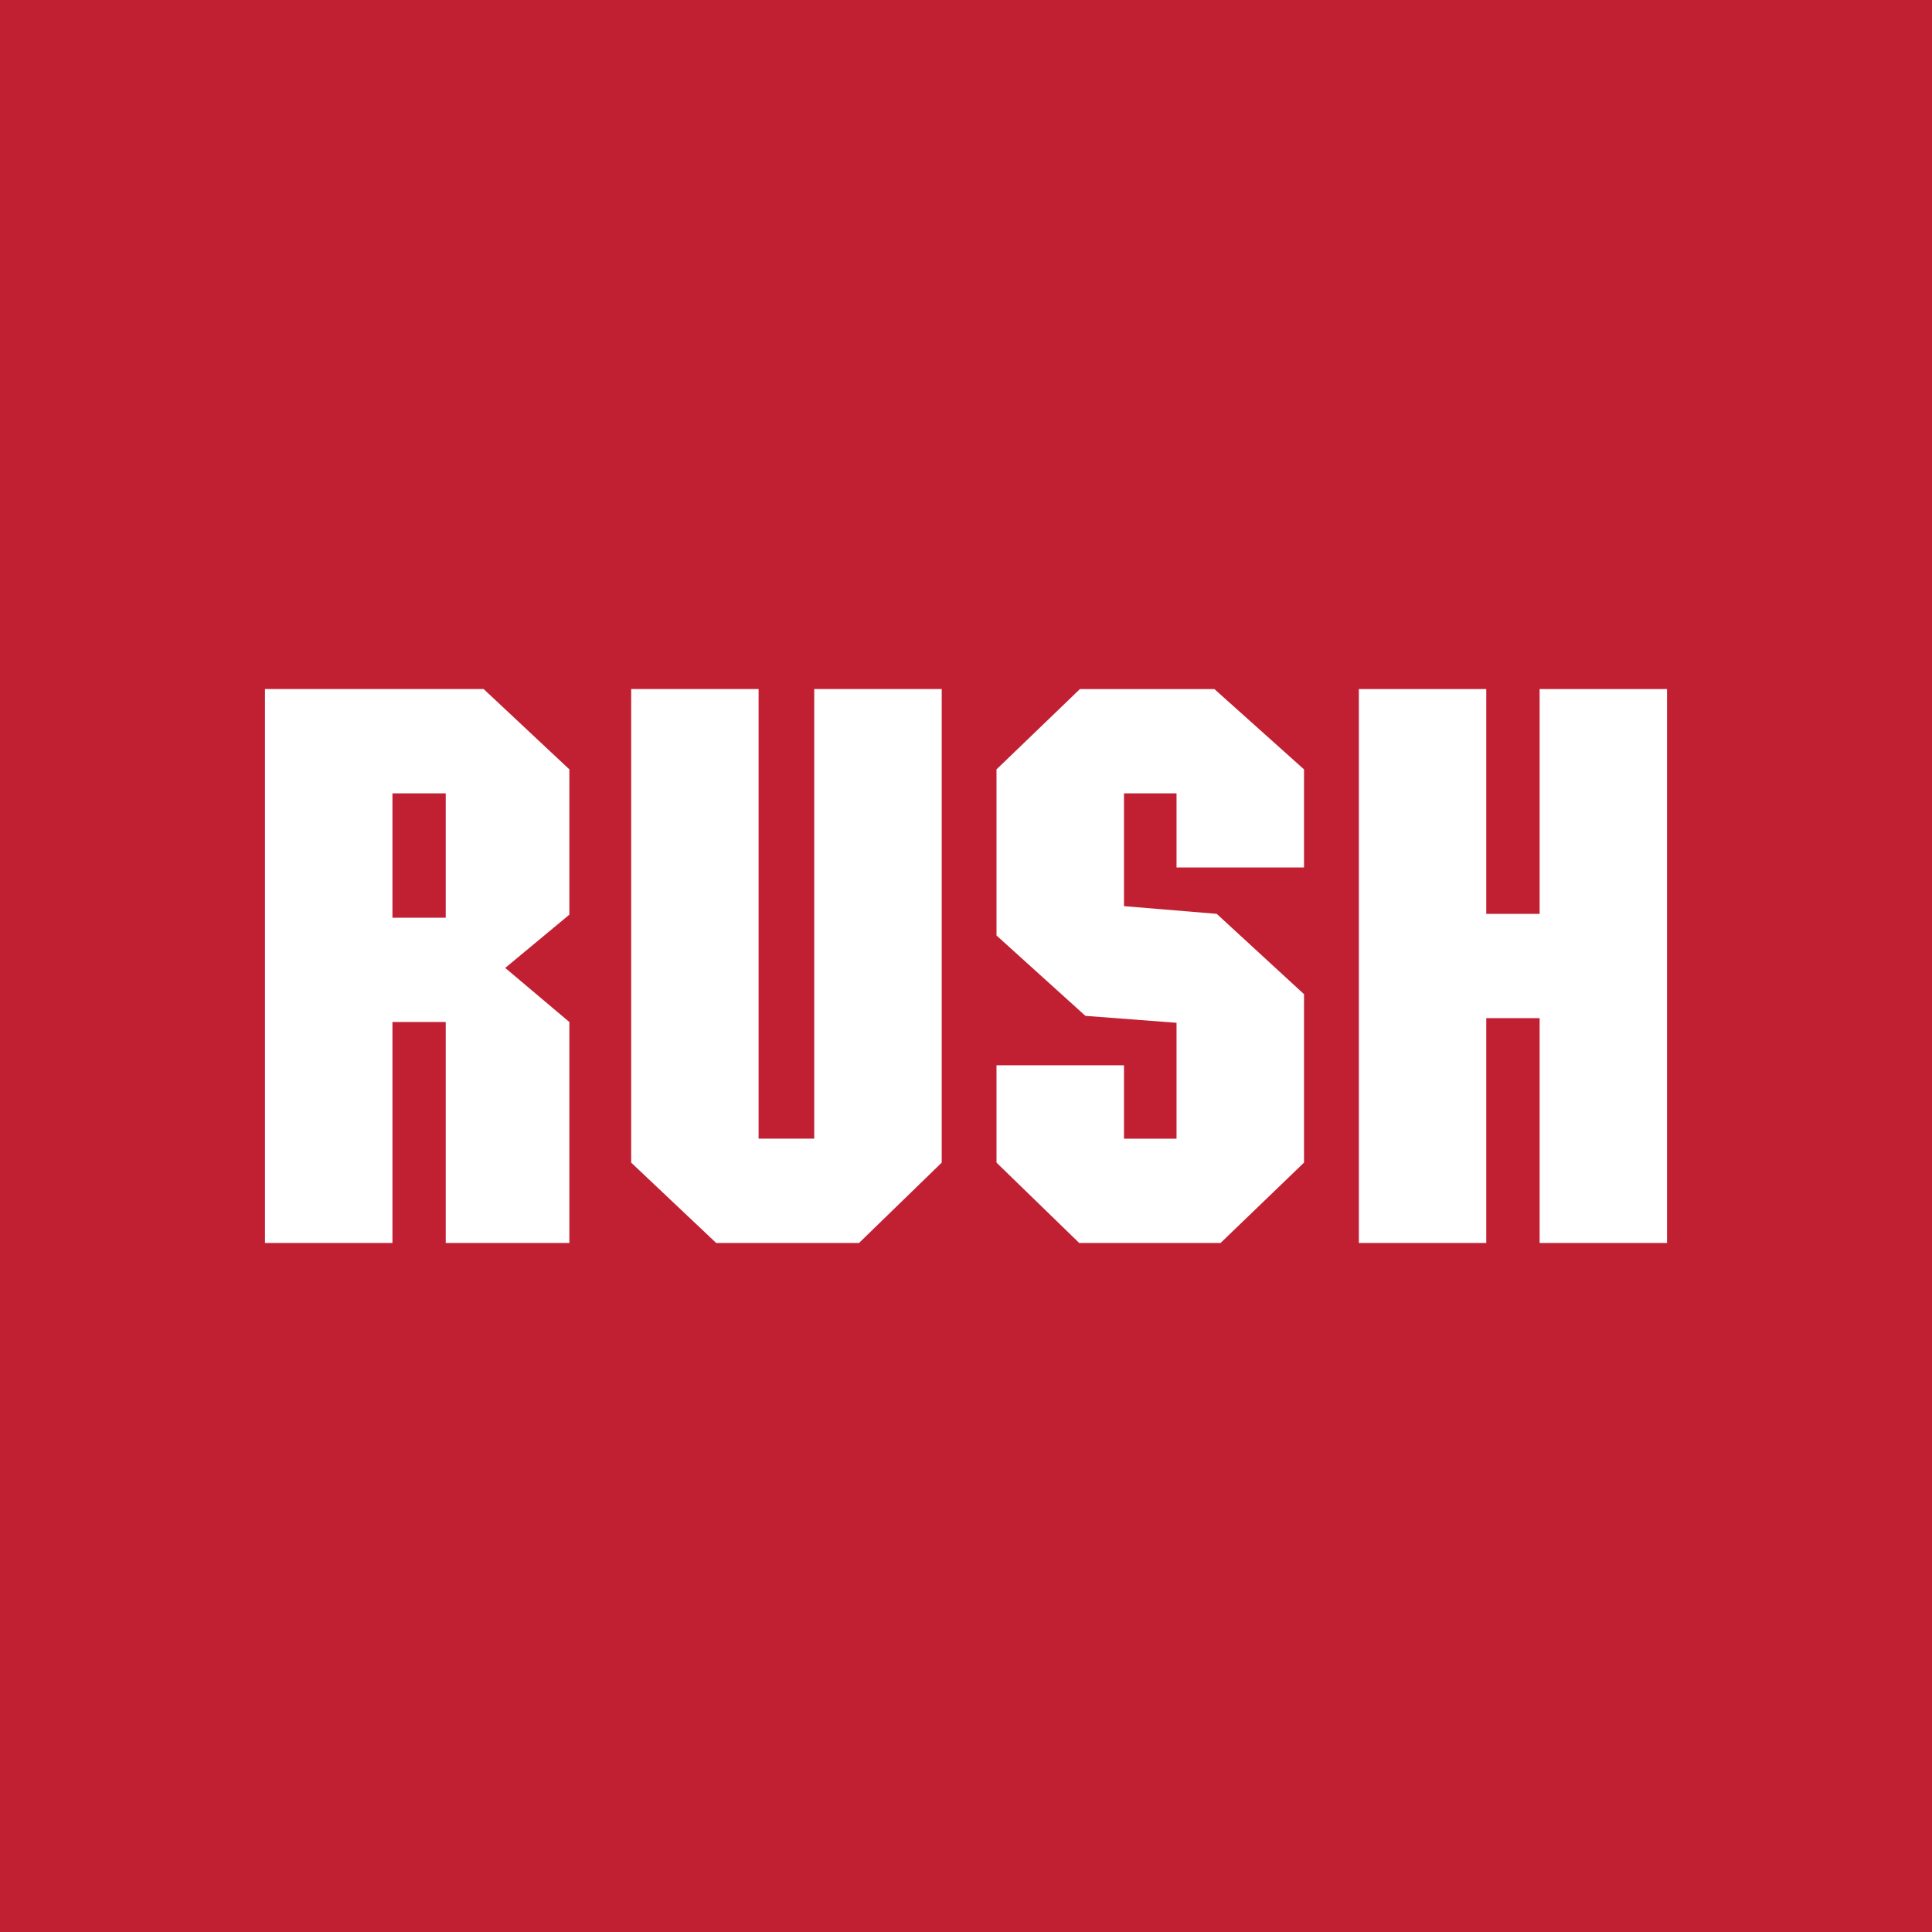
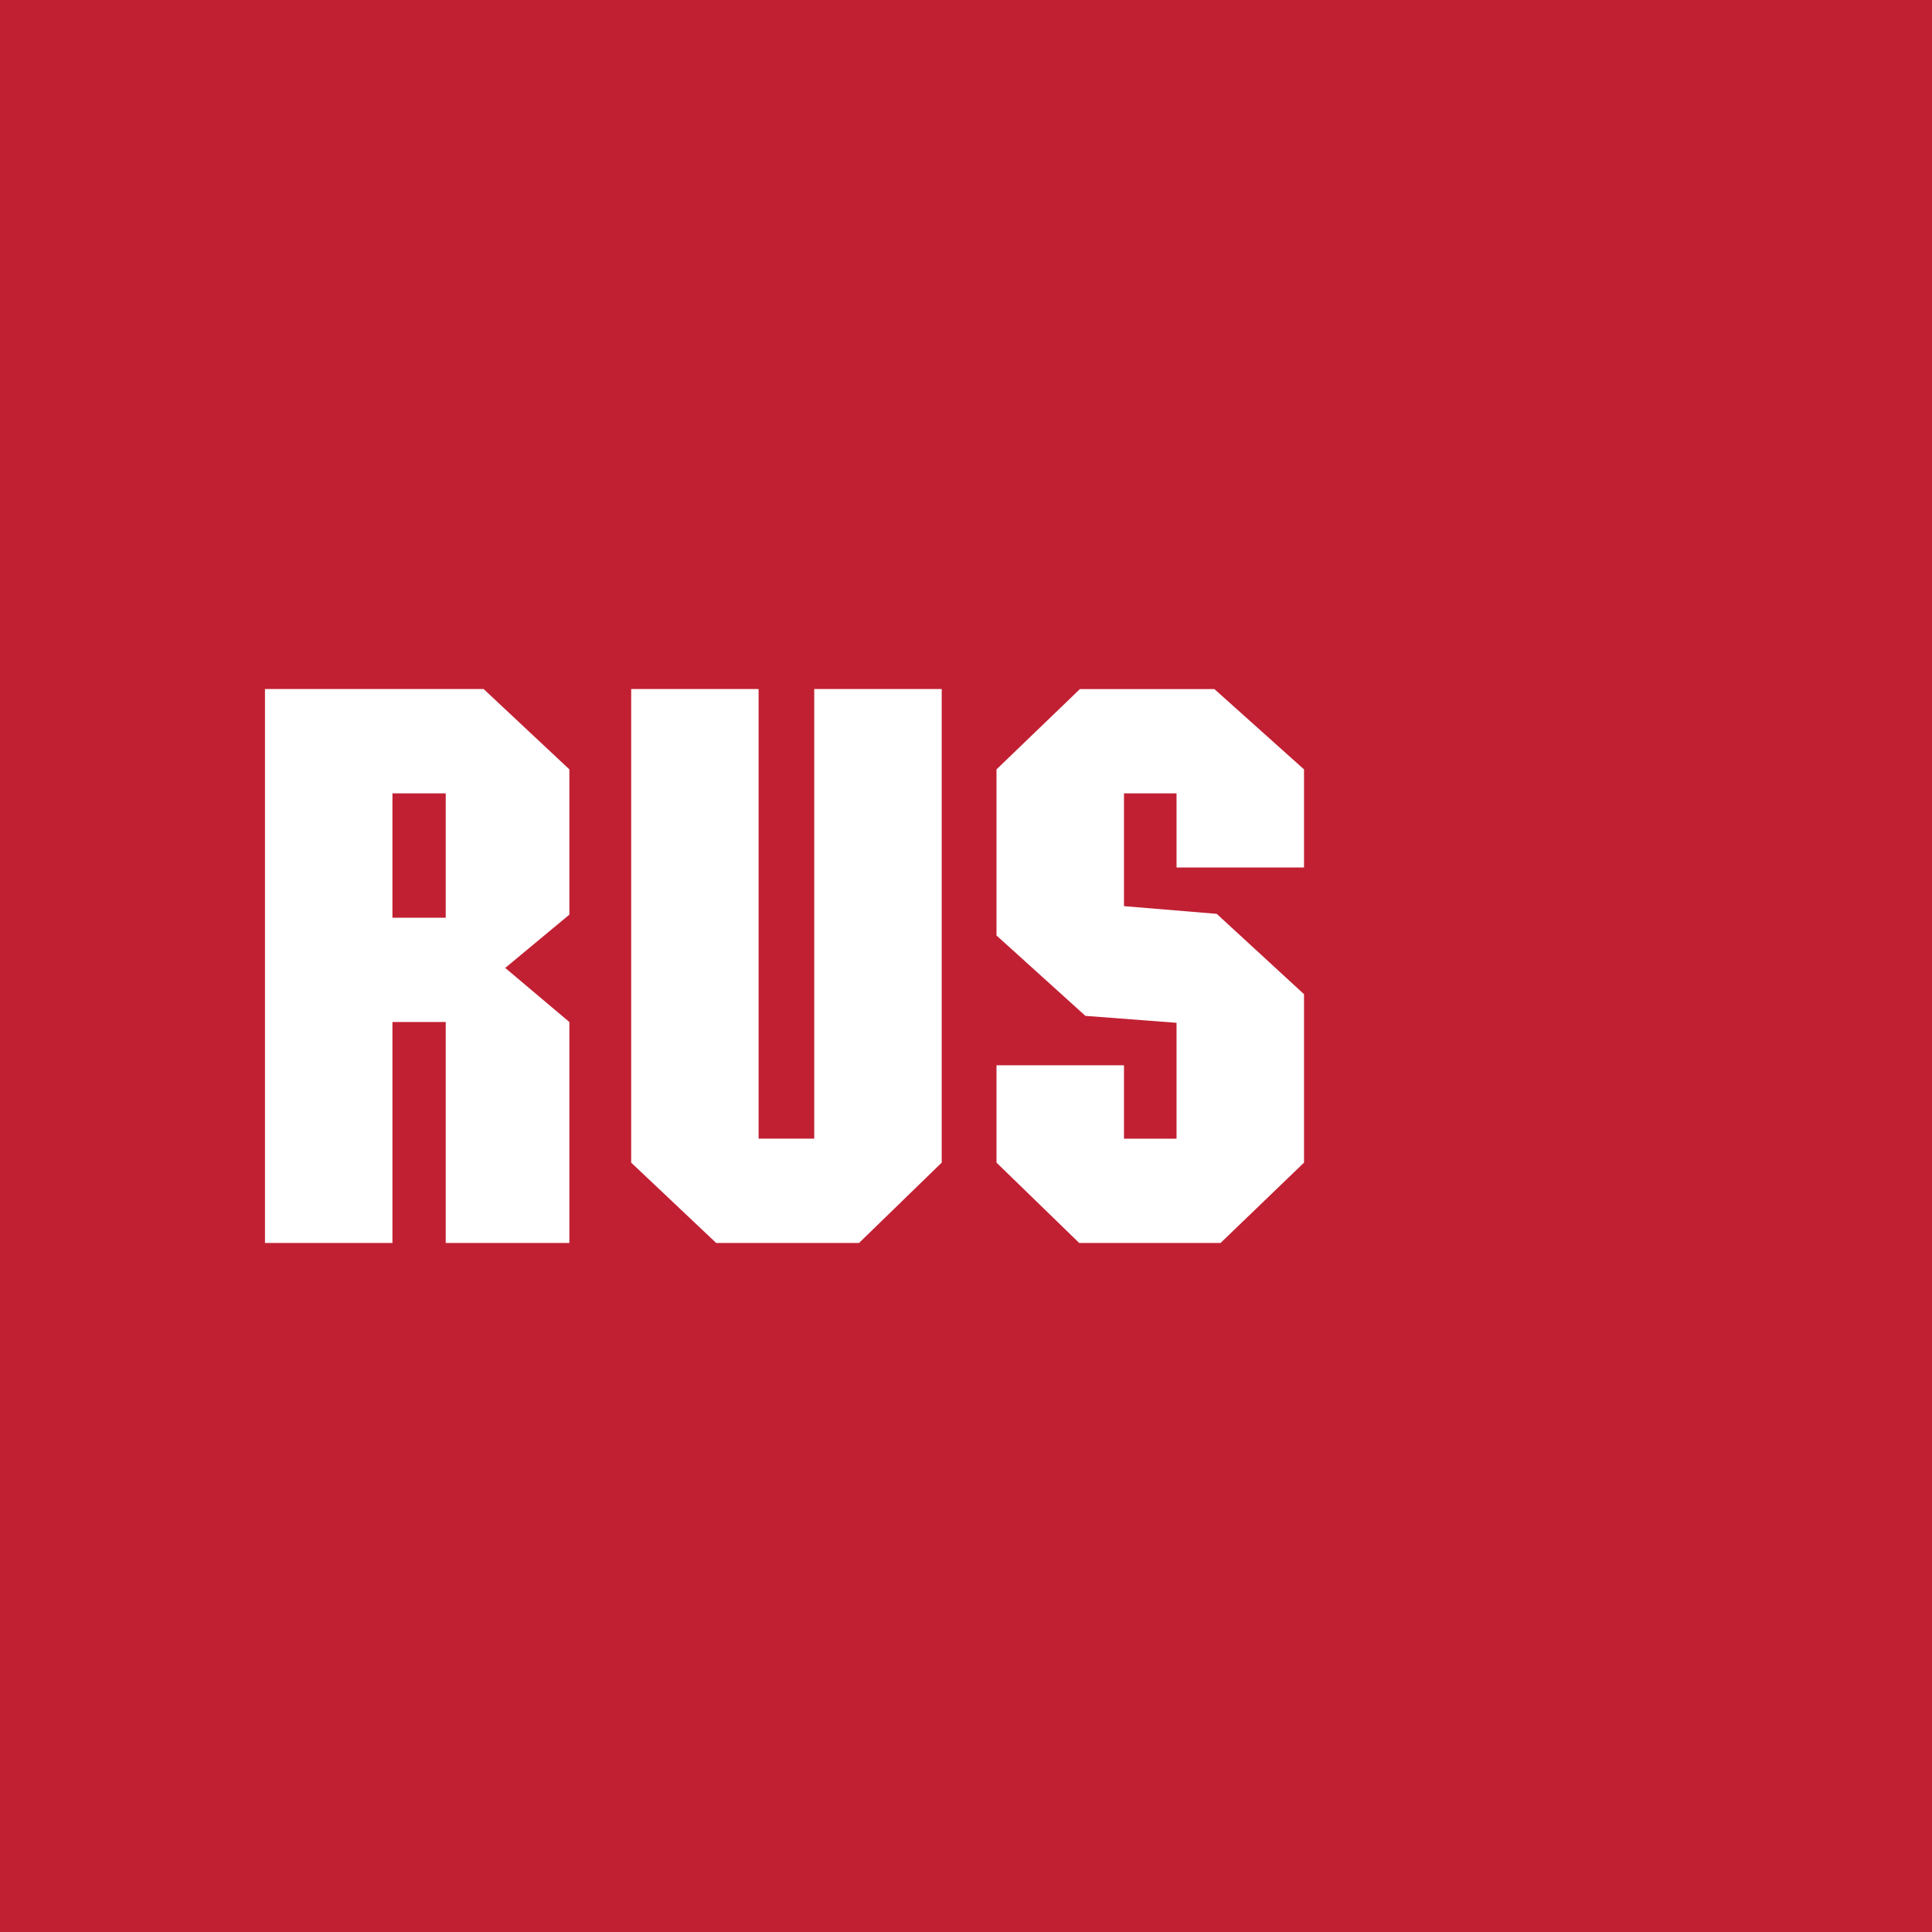
<svg xmlns="http://www.w3.org/2000/svg" id="Layer_2" viewBox="0 0 876.43 876.43">
  <defs>
    <style>
      .cls-1 {
        fill: #c12033;
      }

      .cls-2 {
        fill: #fff;
      }
    </style>
  </defs>
  <g id="Layer_1-2" data-name="Layer_1">
    <rect class="cls-1" width="876.43" height="876.43" />
    <g>
      <path class="cls-2" d="M258.29,414.92l-29.1,24.17,29.1,24.54v100.23h-56.09v-100.23h-24.17v100.23h-57.83v-251.28h99.2l38.89,36.44v65.9ZM178.03,359.9v56.41h24.17v-56.41h-24.17Z" />
      <path class="cls-2" d="M427.2,527.41l-37.51,36.44h-64.81l-38.55-36.44v-214.84h57.8v203.97h25.24v-203.97h57.83v214.84Z" />
      <path class="cls-2" d="M550.88,312.58l40.67,36.44v44.52h-57.83v-33.64h-23.84v51.16l42.07,3.5,39.6,36.44v76.41l-37.85,36.44h-64.14l-37.51-36.44v-44.15h57.83v33.29h23.84v-52.57l-41.34-3.15-40.33-36.46v-75.35l37.85-36.44h60.98Z" />
-       <path class="cls-2" d="M756.23,563.86h-57.8v-101.99h-24.2v101.99h-57.8v-251.28h57.8v101.99h24.2v-101.99h57.8v251.28Z" />
    </g>
  </g>
</svg>